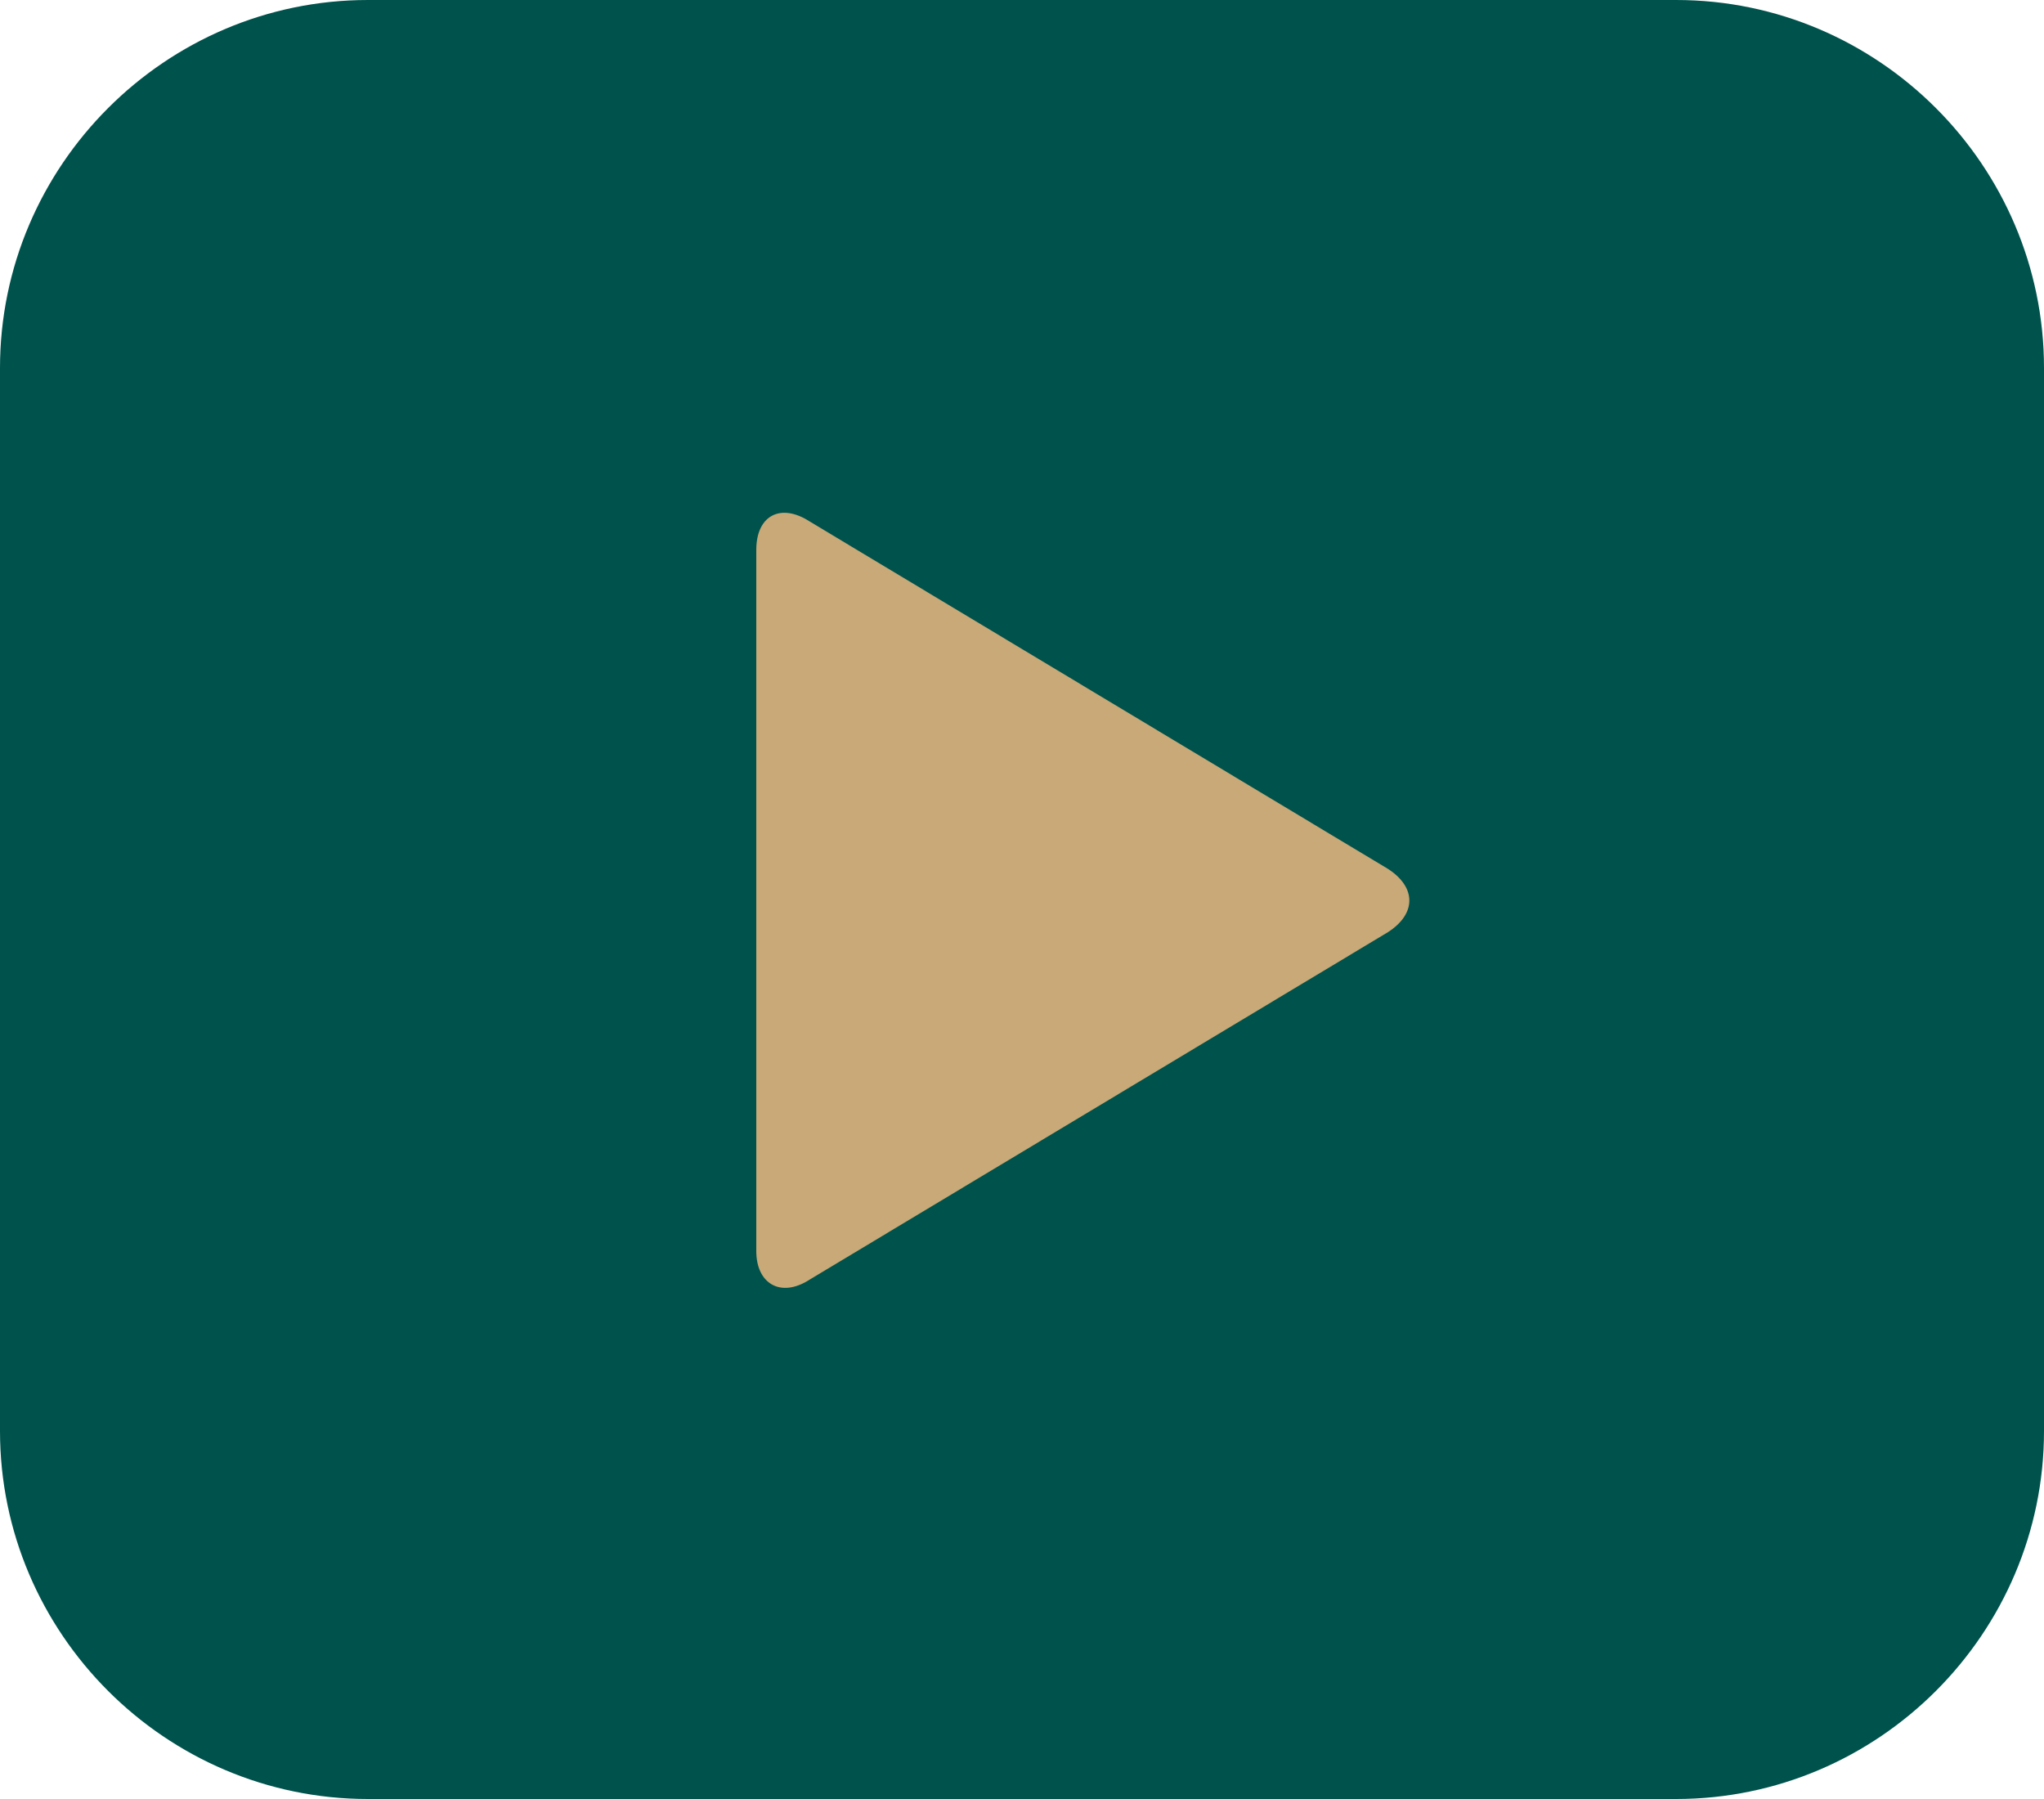
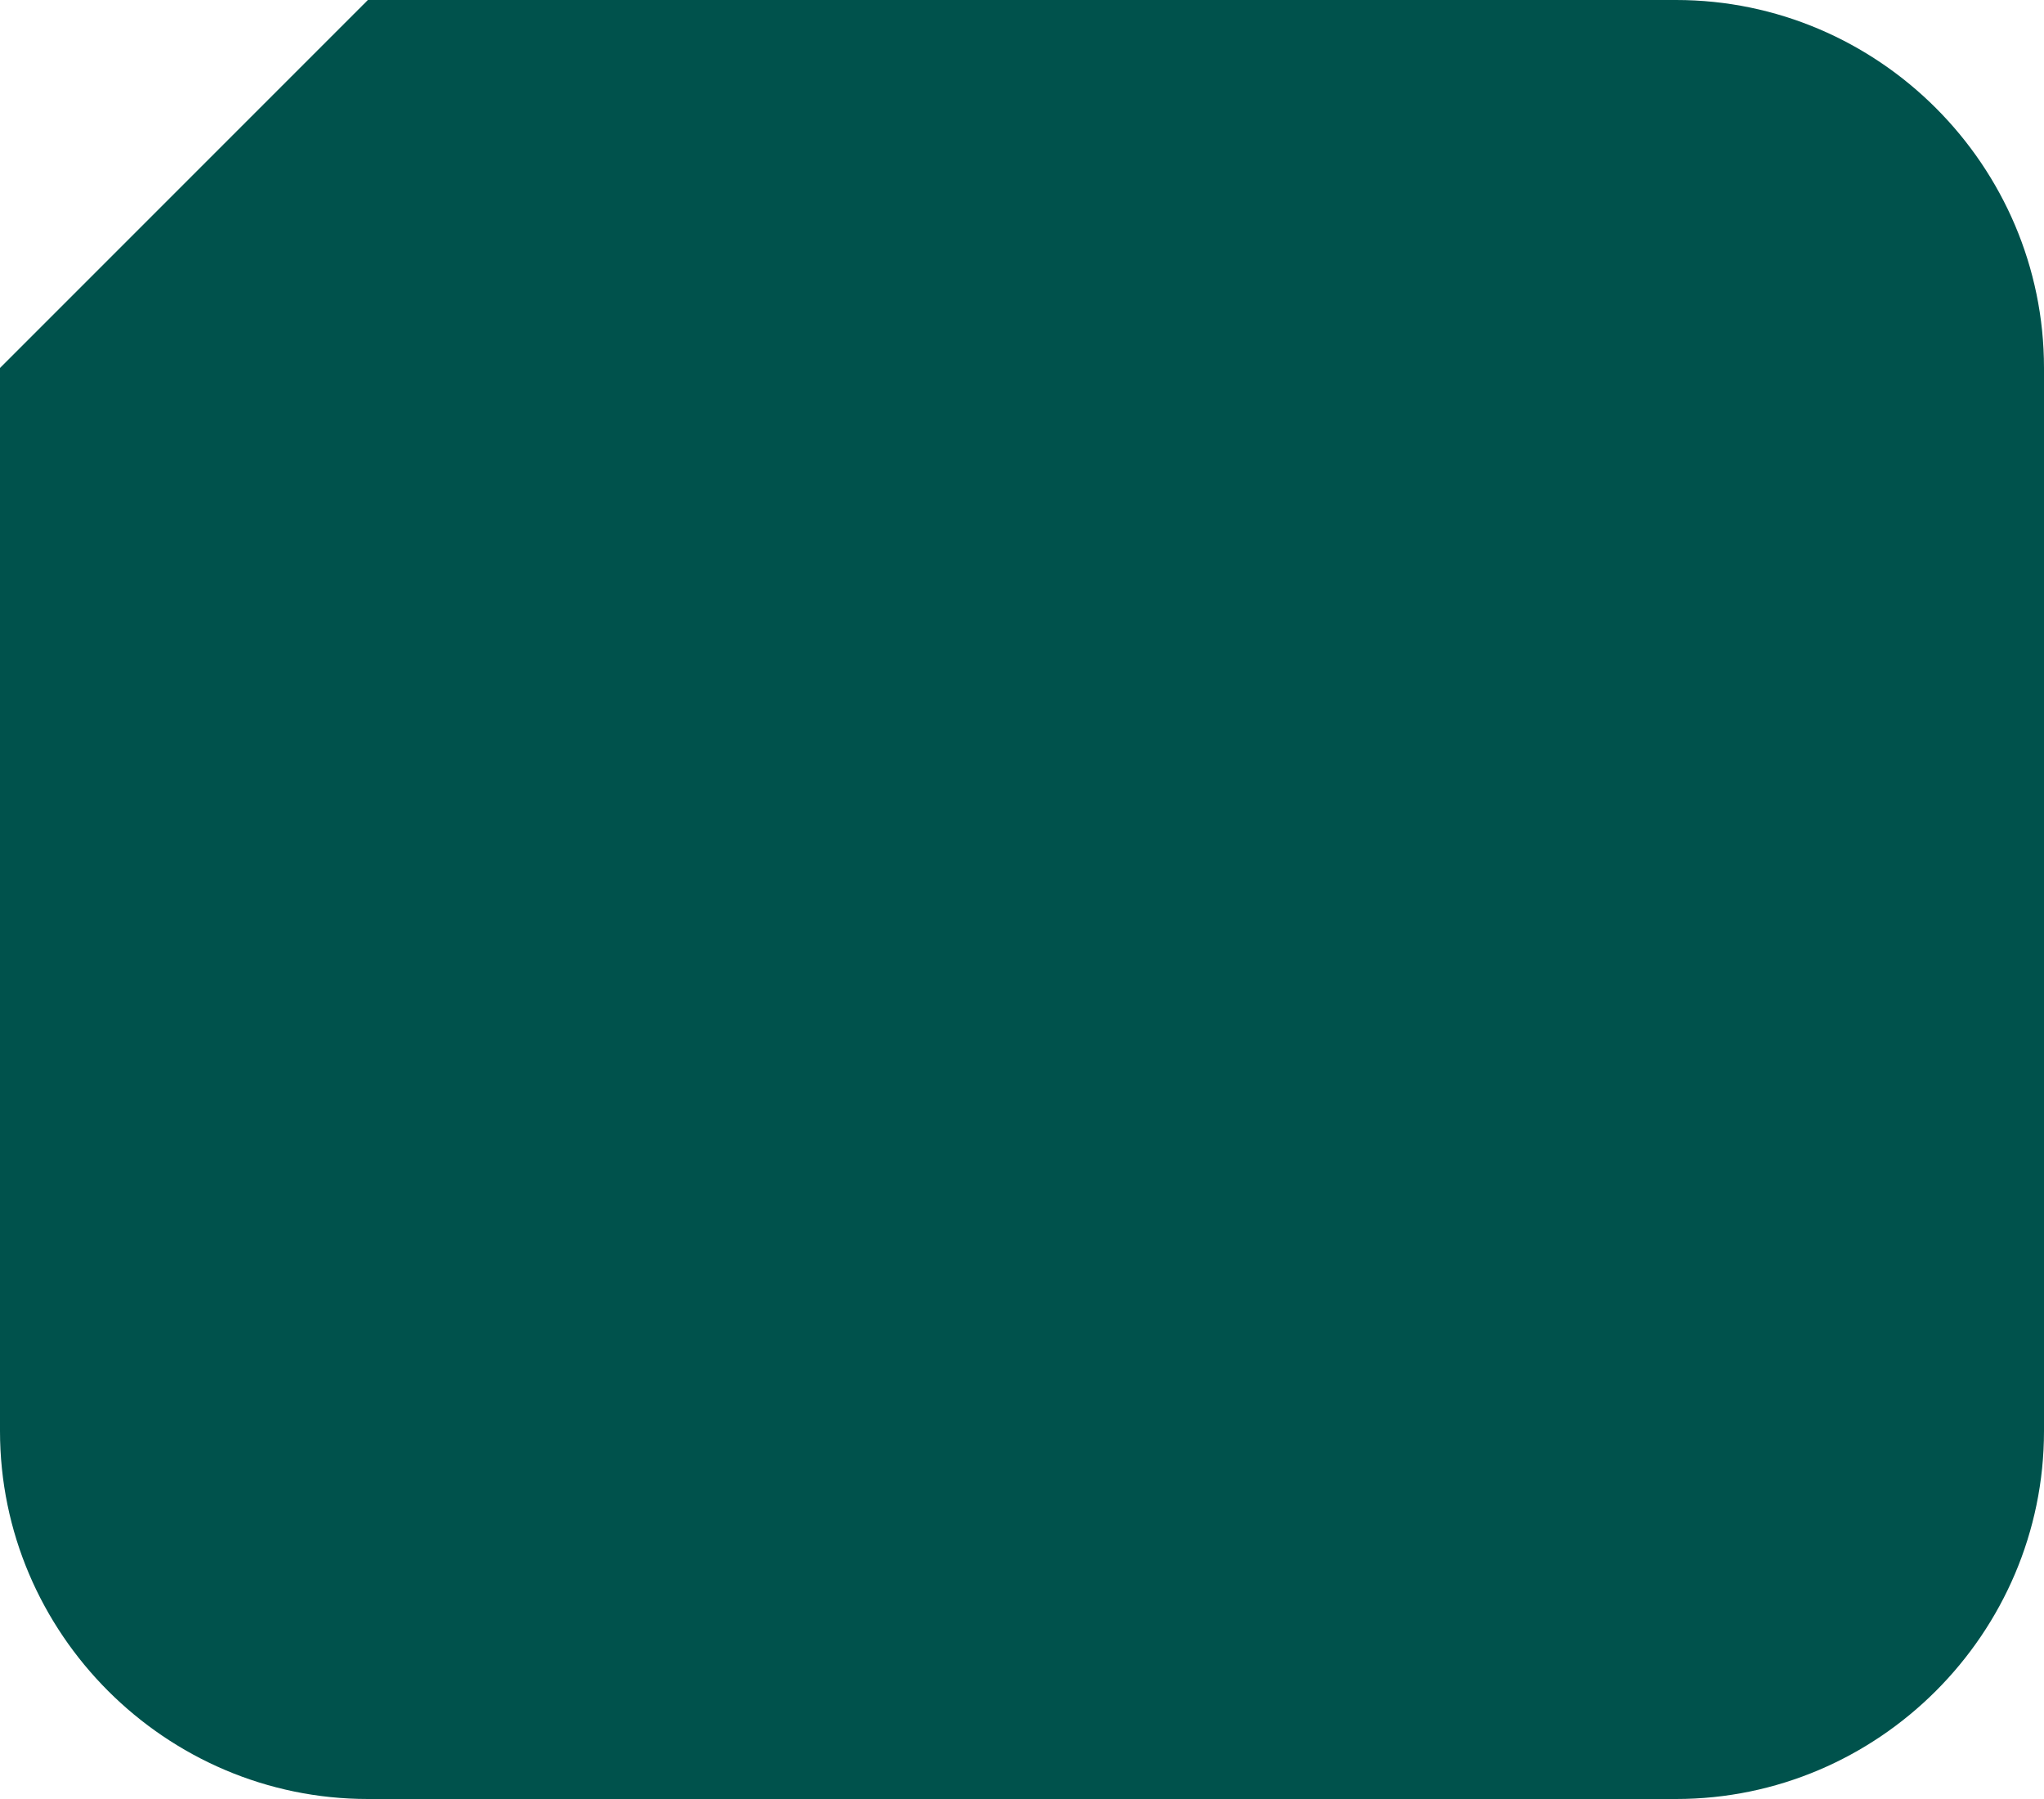
<svg xmlns="http://www.w3.org/2000/svg" version="1.1" id="Layer_1" x="0px" y="0px" viewBox="0 0 100 88" style="enable-background:new 0 0 100 88;" xml:space="preserve">
  <style type="text/css">
	.st0{fill-rule:evenodd;clip-rule:evenodd;fill:#00524C;}
	.st1{fill-rule:evenodd;clip-rule:evenodd;fill:#C8A977;}
</style>
-   <path id="Layer-1" class="st0" d="M18,0h64c9.9,0,18,8.1,18,18v52c0,9.9-8.1,18-18,18H18C8.1,88,0,79.9,0,70V18C0,8.1,8.1,0,18,0z" />
-   <path id="Layer-2" class="st1" d="M37,26.9c0-1.7,1.2-2.3,2.6-1.4l28.3,17c1.4,0.9,1.4,2.2,0,3.1l-28.3,17c-1.4,0.9-2.6,0.2-2.6-1.4  V26.9z" />
+   <path id="Layer-1" class="st0" d="M18,0h64c9.9,0,18,8.1,18,18v52c0,9.9-8.1,18-18,18H18C8.1,88,0,79.9,0,70V18z" />
</svg>